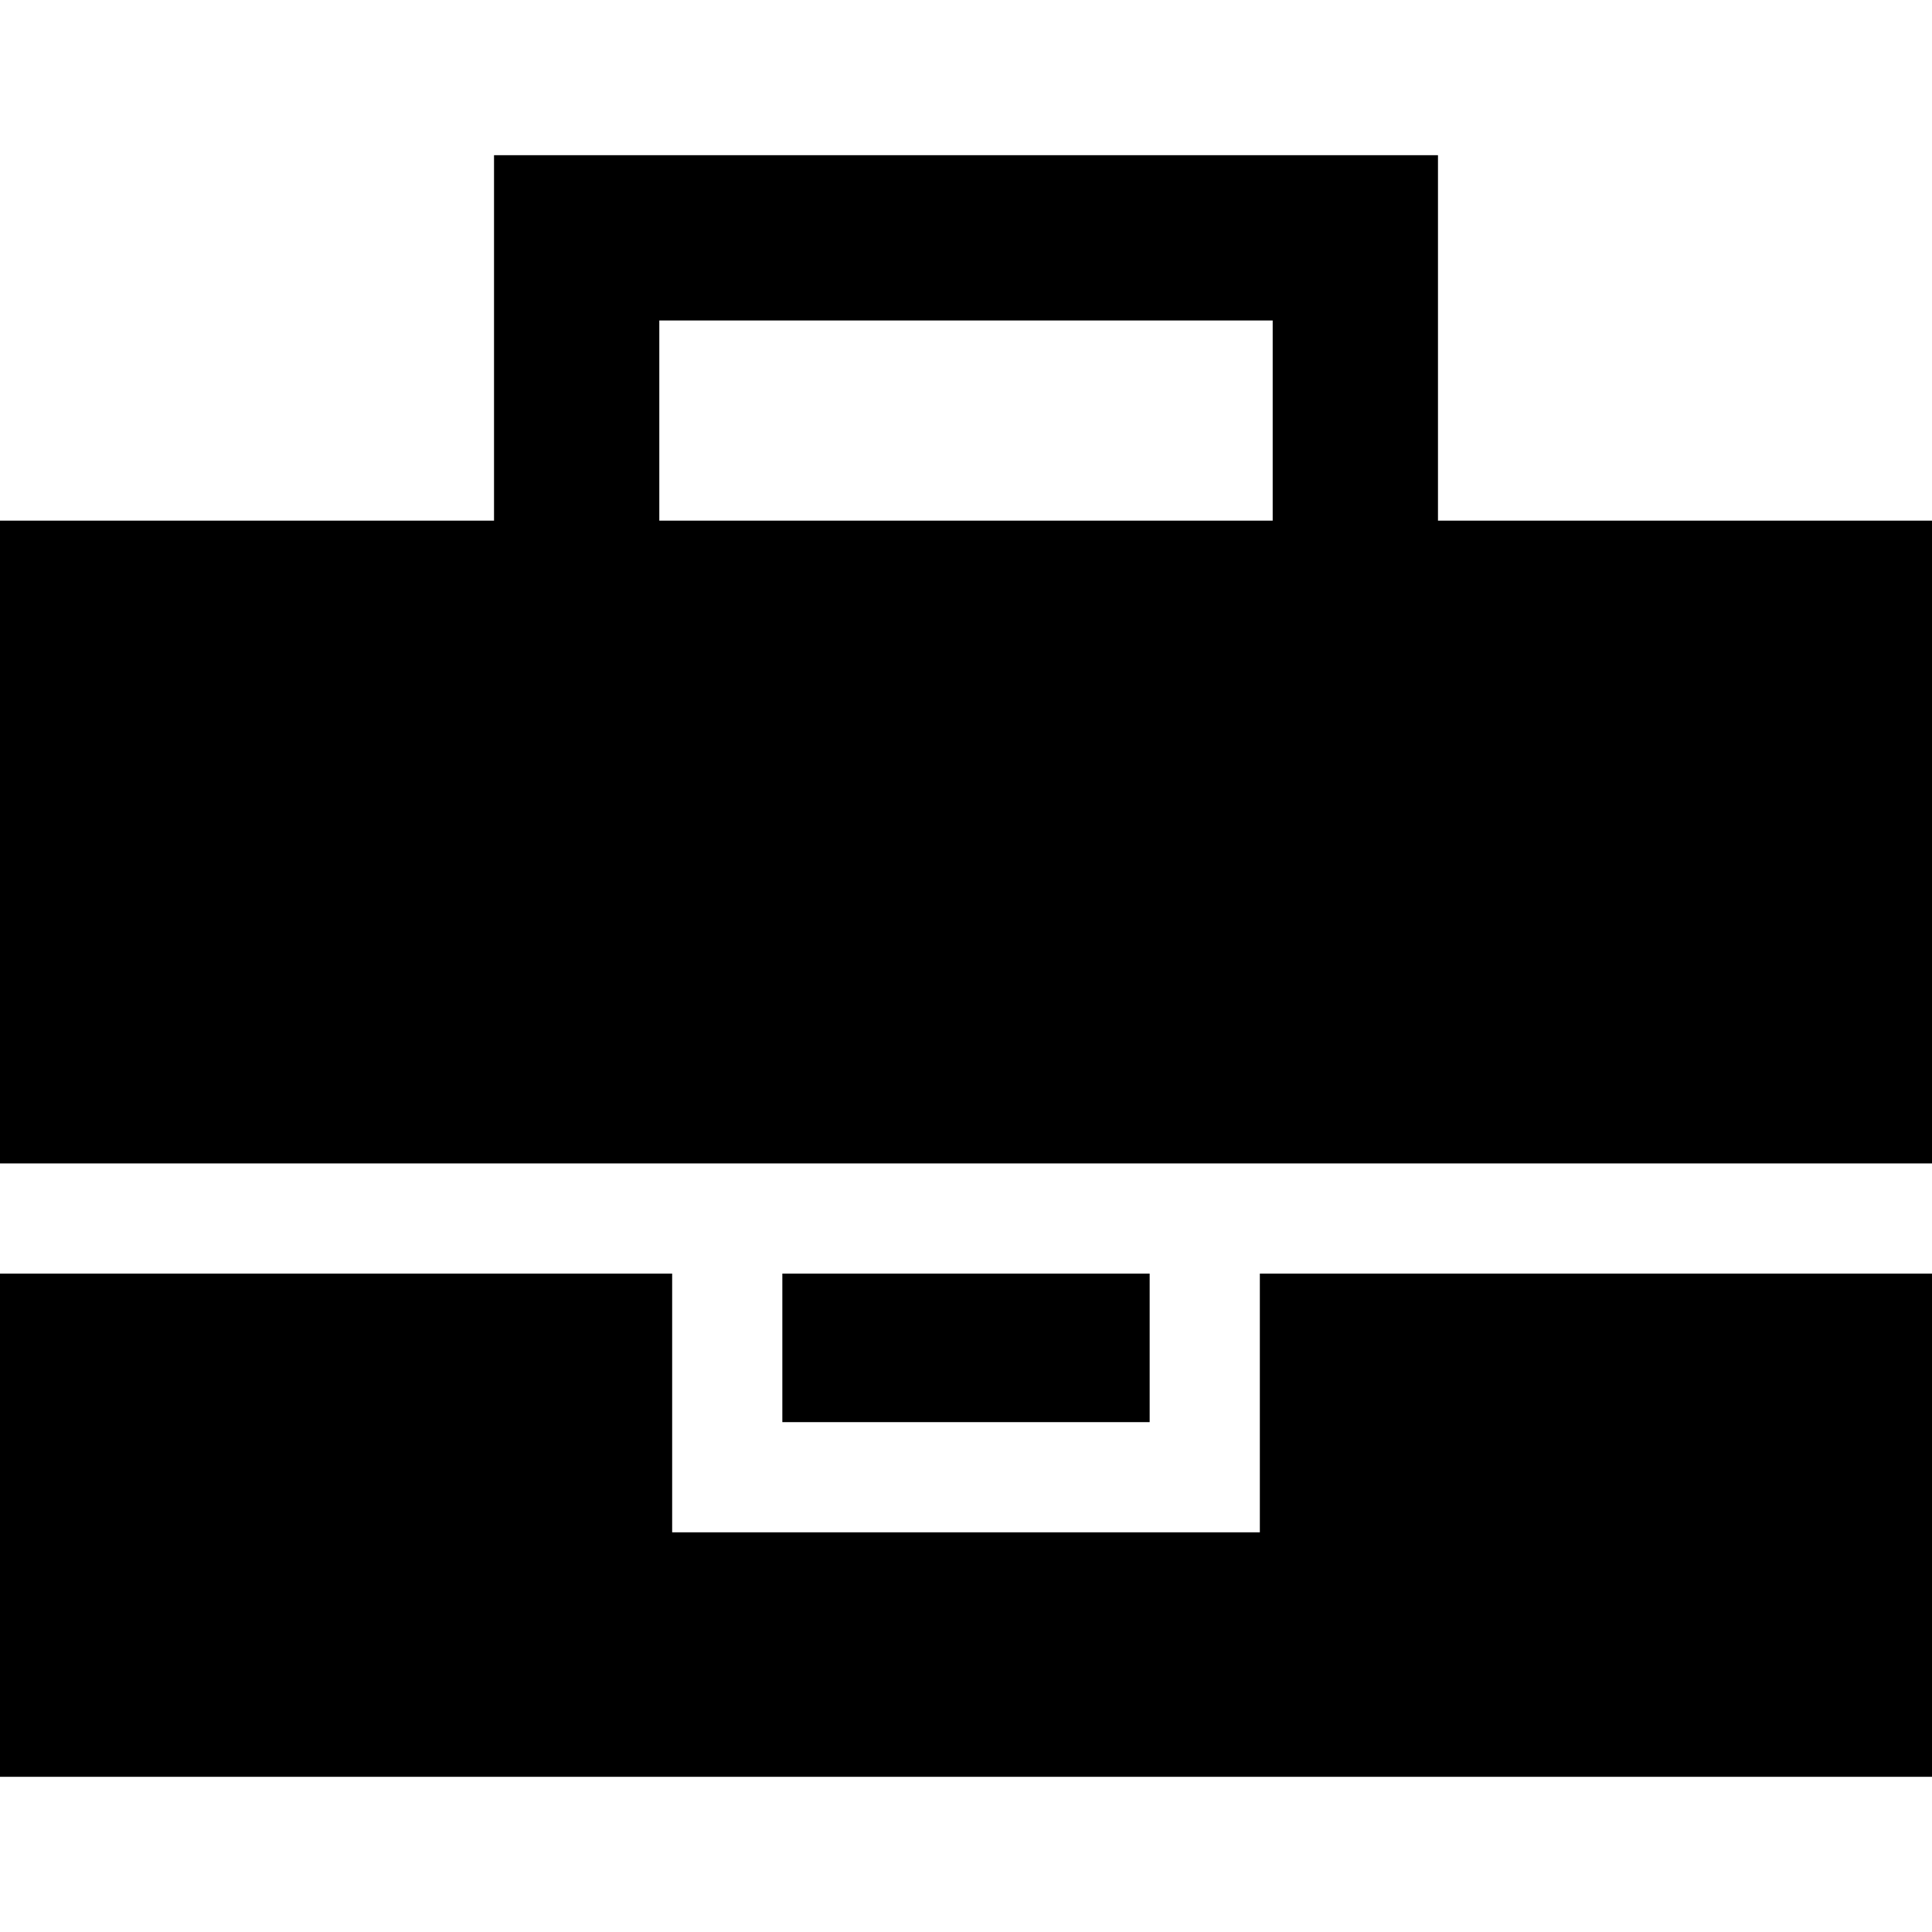
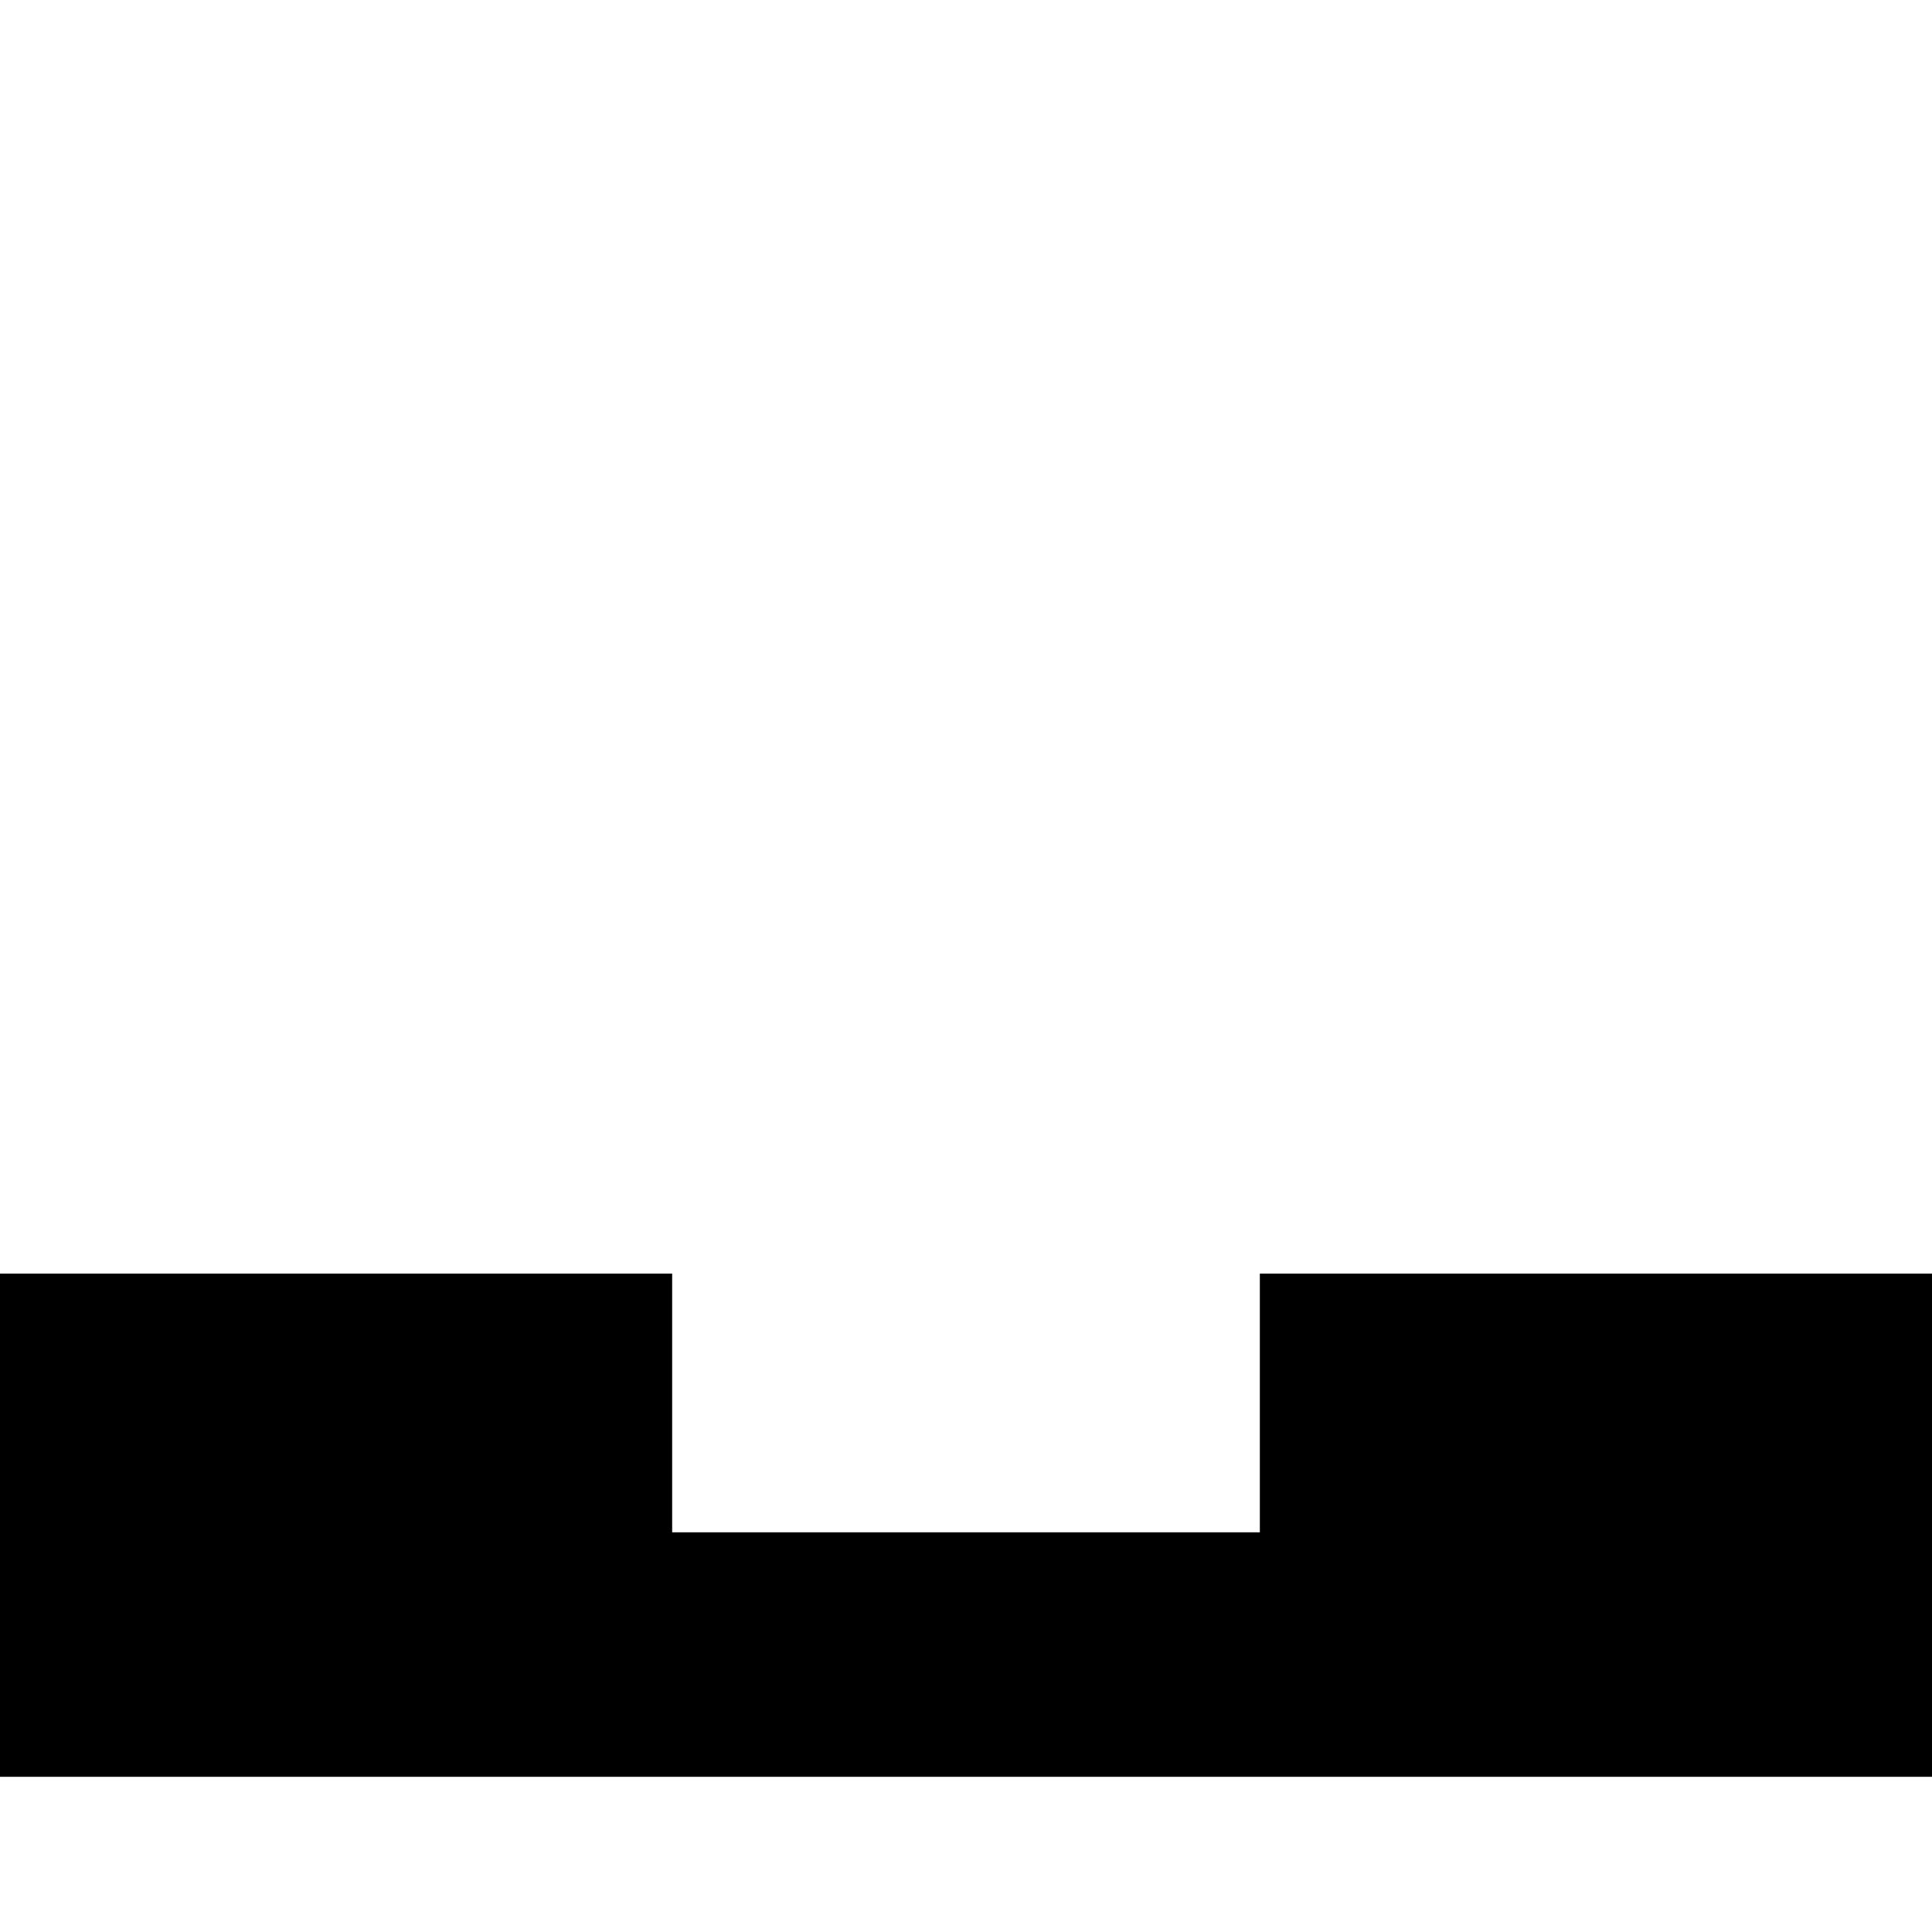
<svg xmlns="http://www.w3.org/2000/svg" fill="#000000" version="1.1" id="Capa_1" width="800px" height="800px" viewBox="0 0 487 487" xml:space="preserve">
  <g>
    <g>
      <polygon points="317.569,386.252 169.431,386.252 169.431,321.041 0,321.041 0,447.88 487,447.88 487,321.041 317.569,321.041       " />
-       <rect x="197.206" y="321.041" width="92.588" height="37.437" />
-       <path d="M362.471,39.12H124.529v92.12H0v162.024h169.431H317.57H487V131.24H362.471V39.12z M166.192,131.24V80.783h154.615v50.457    H166.192z" />
    </g>
  </g>
</svg>